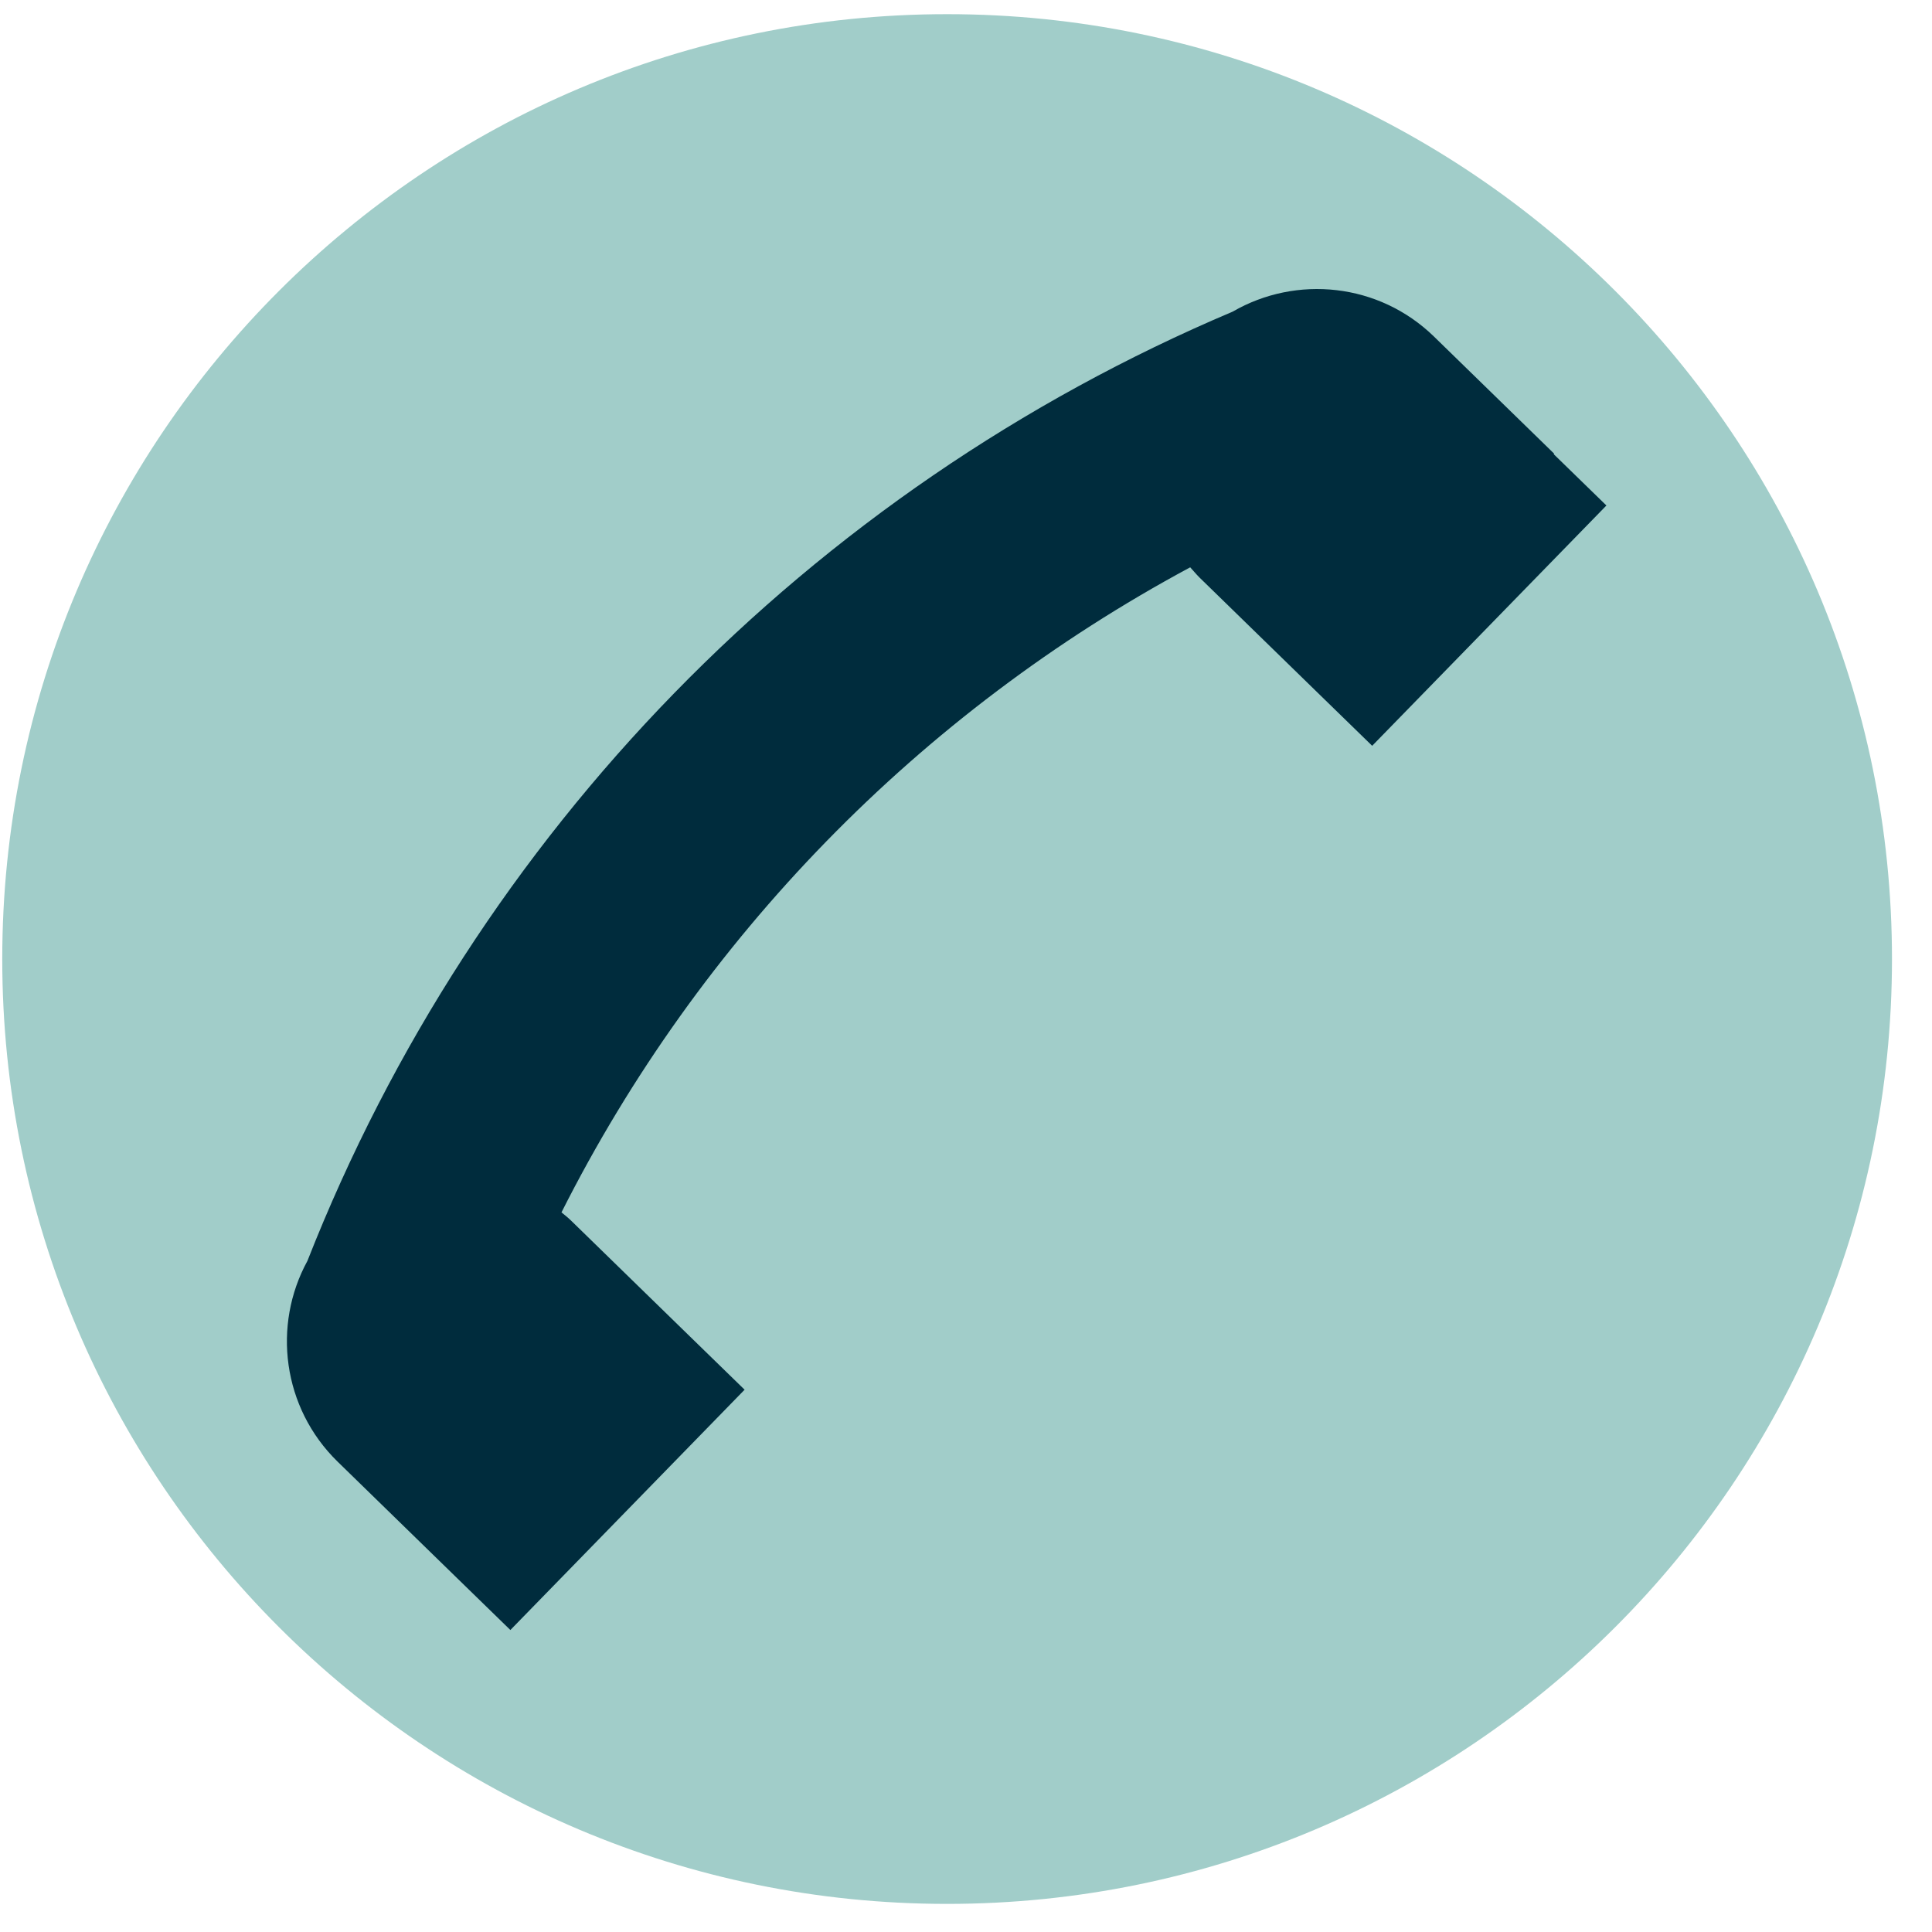
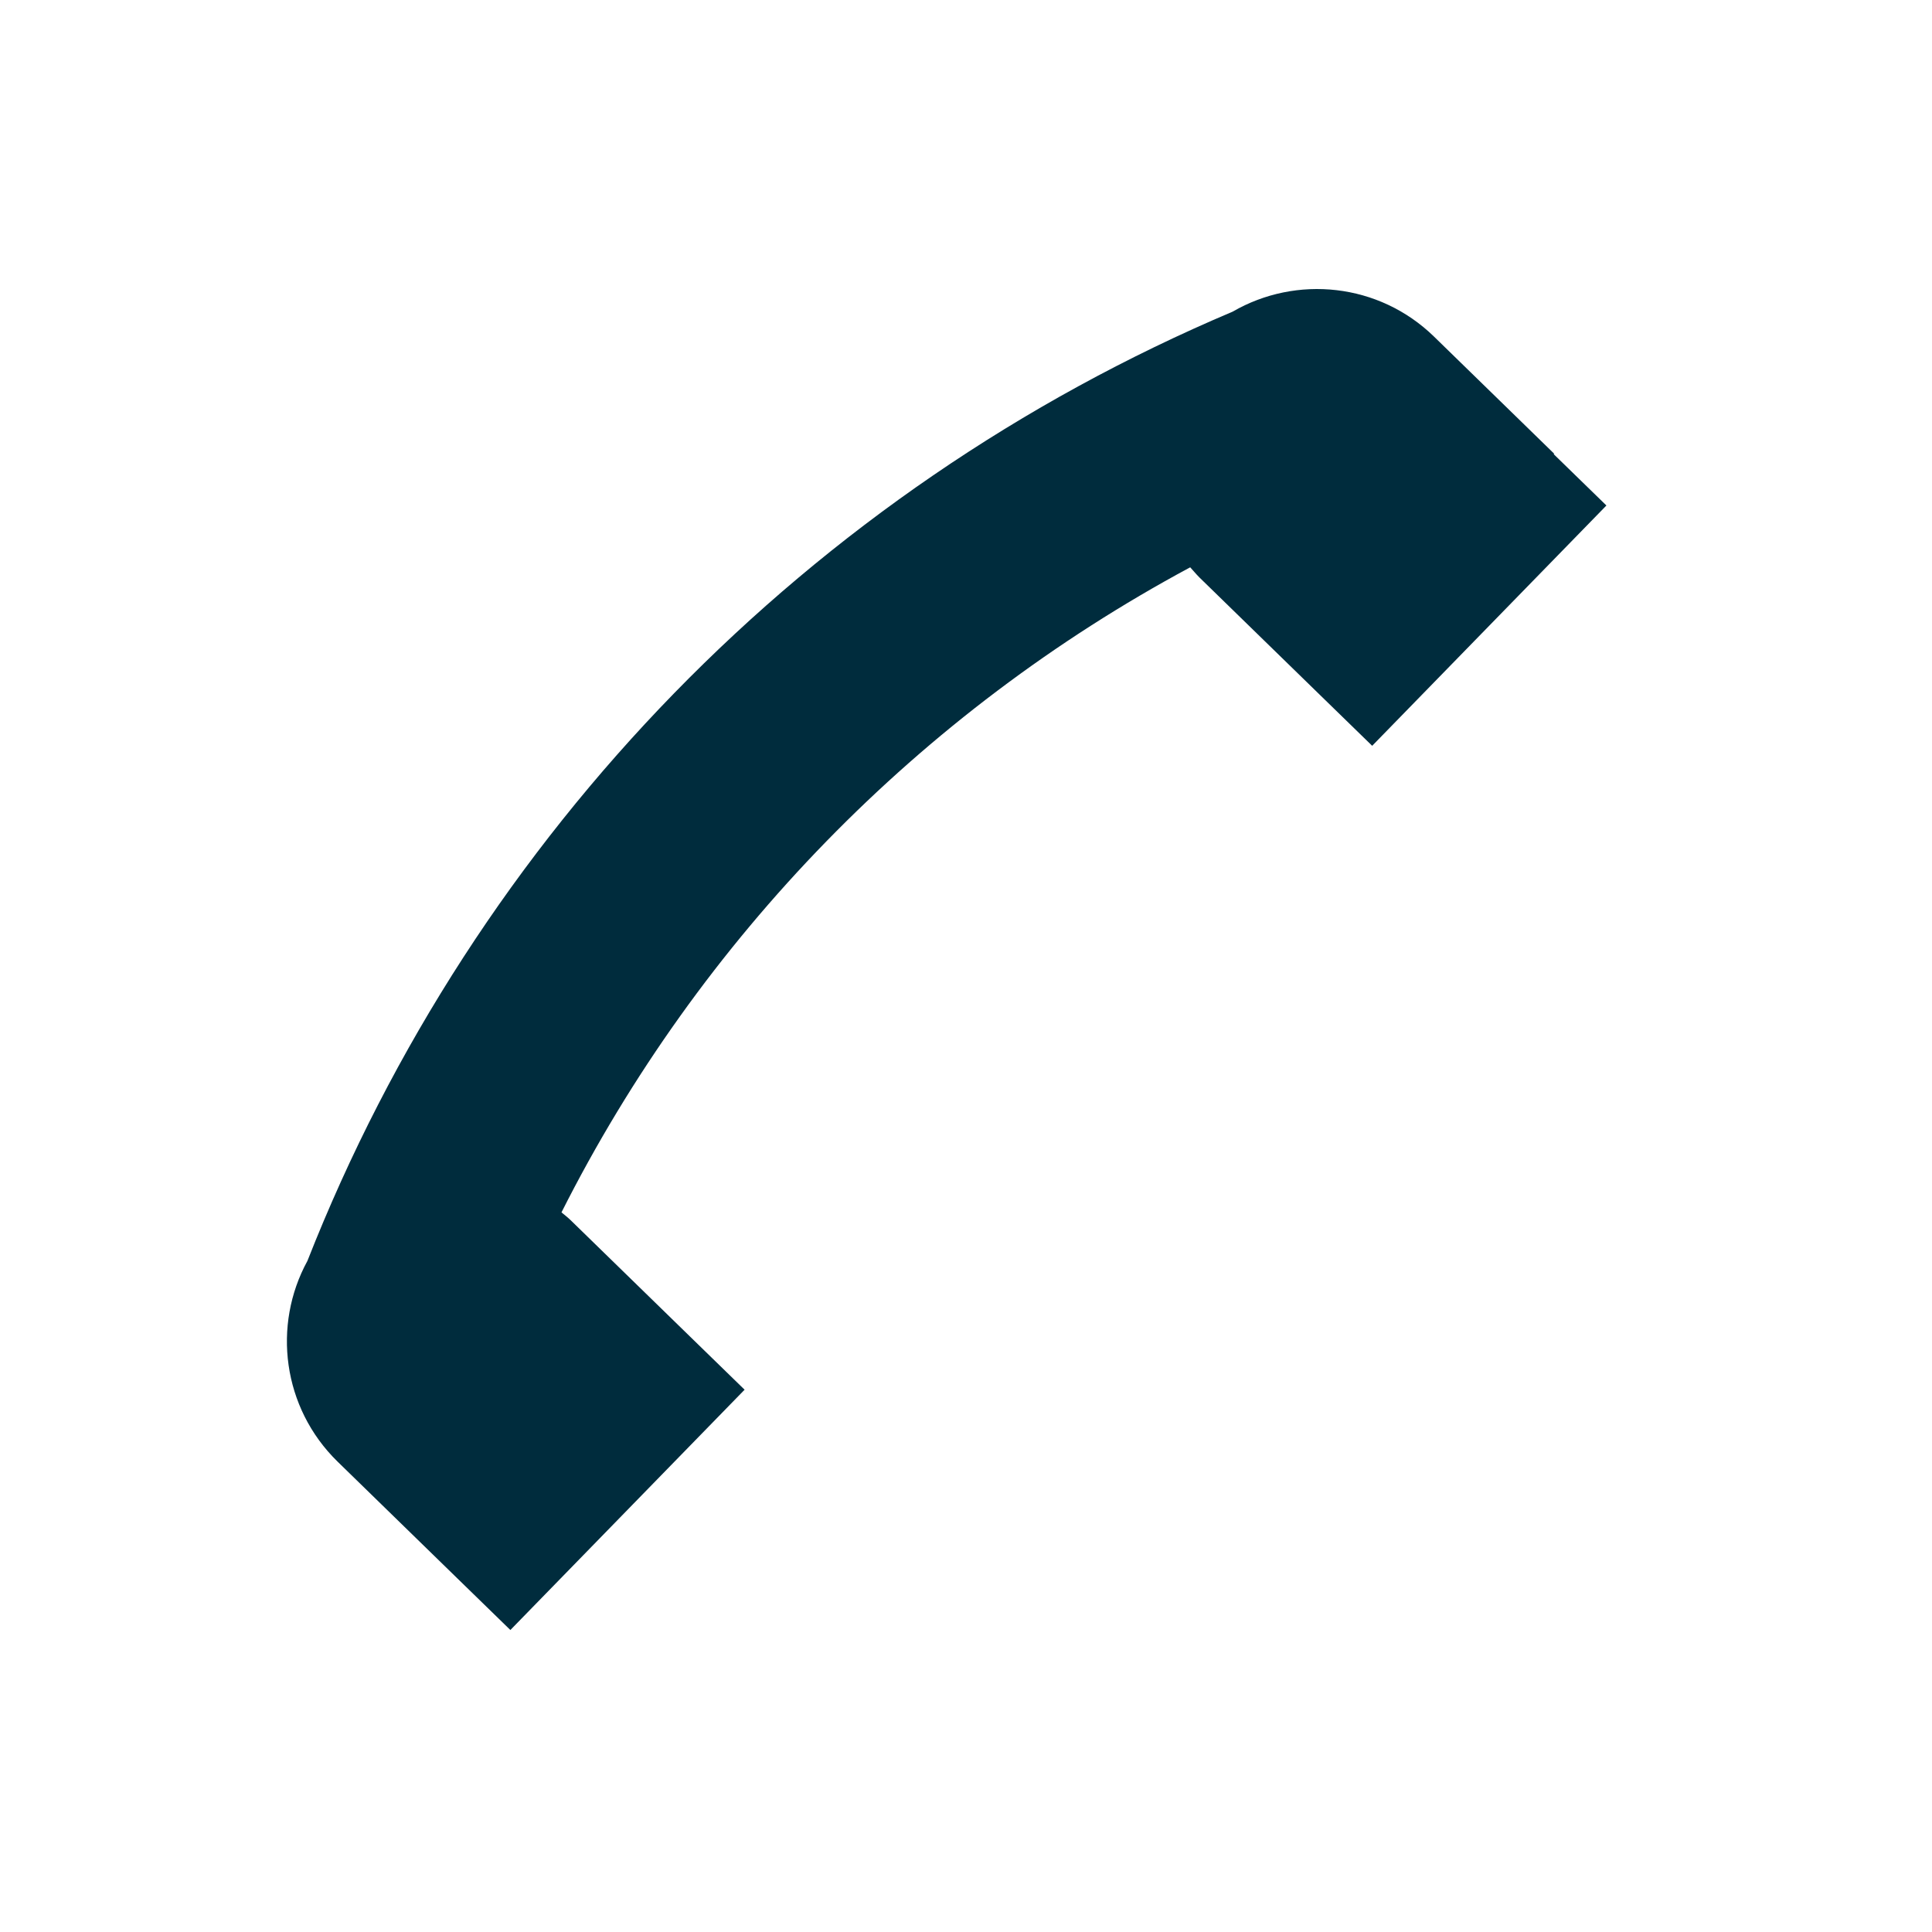
<svg xmlns="http://www.w3.org/2000/svg" width="42" height="42" viewBox="0 0 42 42" fill="none">
-   <path d="M20.589 41.389C31.933 41.389 41.13 32.193 41.13 20.849C41.13 9.504 31.933 0.308 20.589 0.308C9.245 0.308 0.049 9.504 0.049 20.849C0.049 32.193 9.245 41.389 20.589 41.389Z" fill="#A1CDC9" />
  <path d="M33.786 9.863L31.174 7.317C29.977 6.151 28.182 5.973 26.797 6.775C17.592 10.67 10.34 18.11 6.683 27.411C5.917 28.811 6.14 30.602 7.337 31.773L9.949 34.319L11.095 35.435L16.187 30.211L15.041 29.095L12.429 26.549C12.358 26.478 12.282 26.417 12.206 26.356C15.214 20.392 19.991 15.493 25.874 12.333C25.94 12.404 26.001 12.48 26.072 12.551L28.684 15.097L29.83 16.213L34.922 10.989L33.776 9.873L33.786 9.863Z" fill="#002C3D" />
</svg>